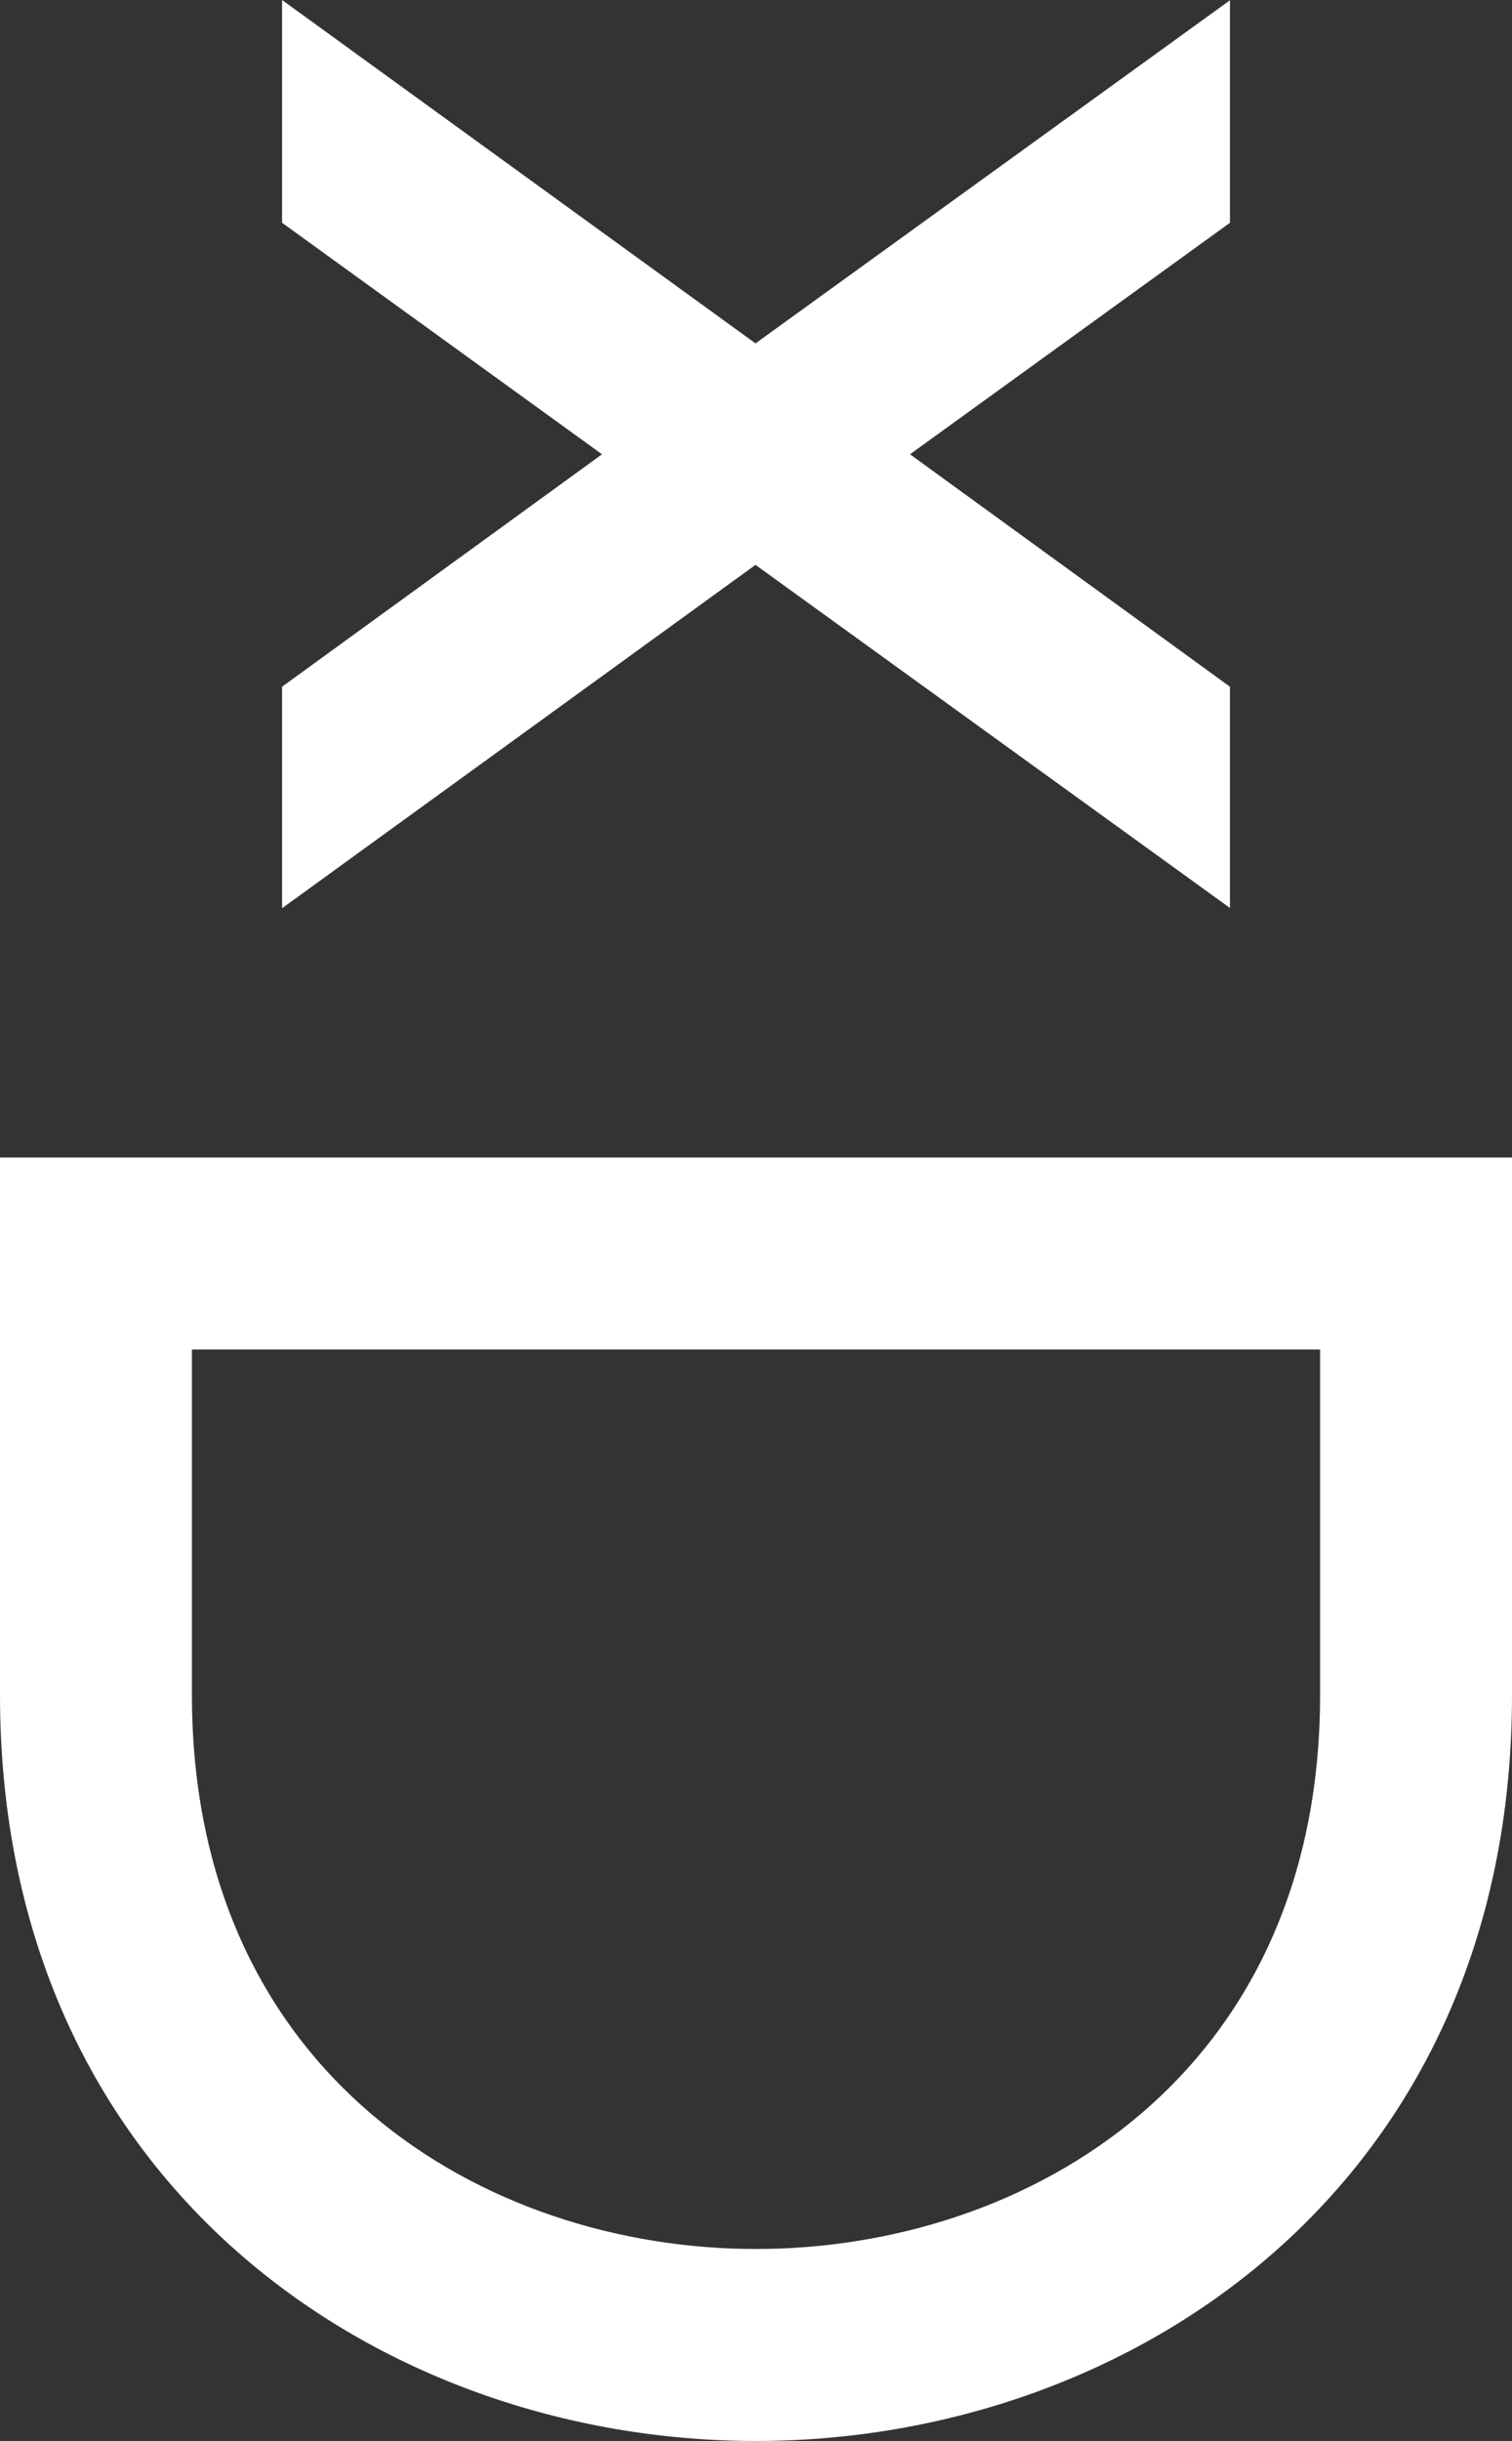
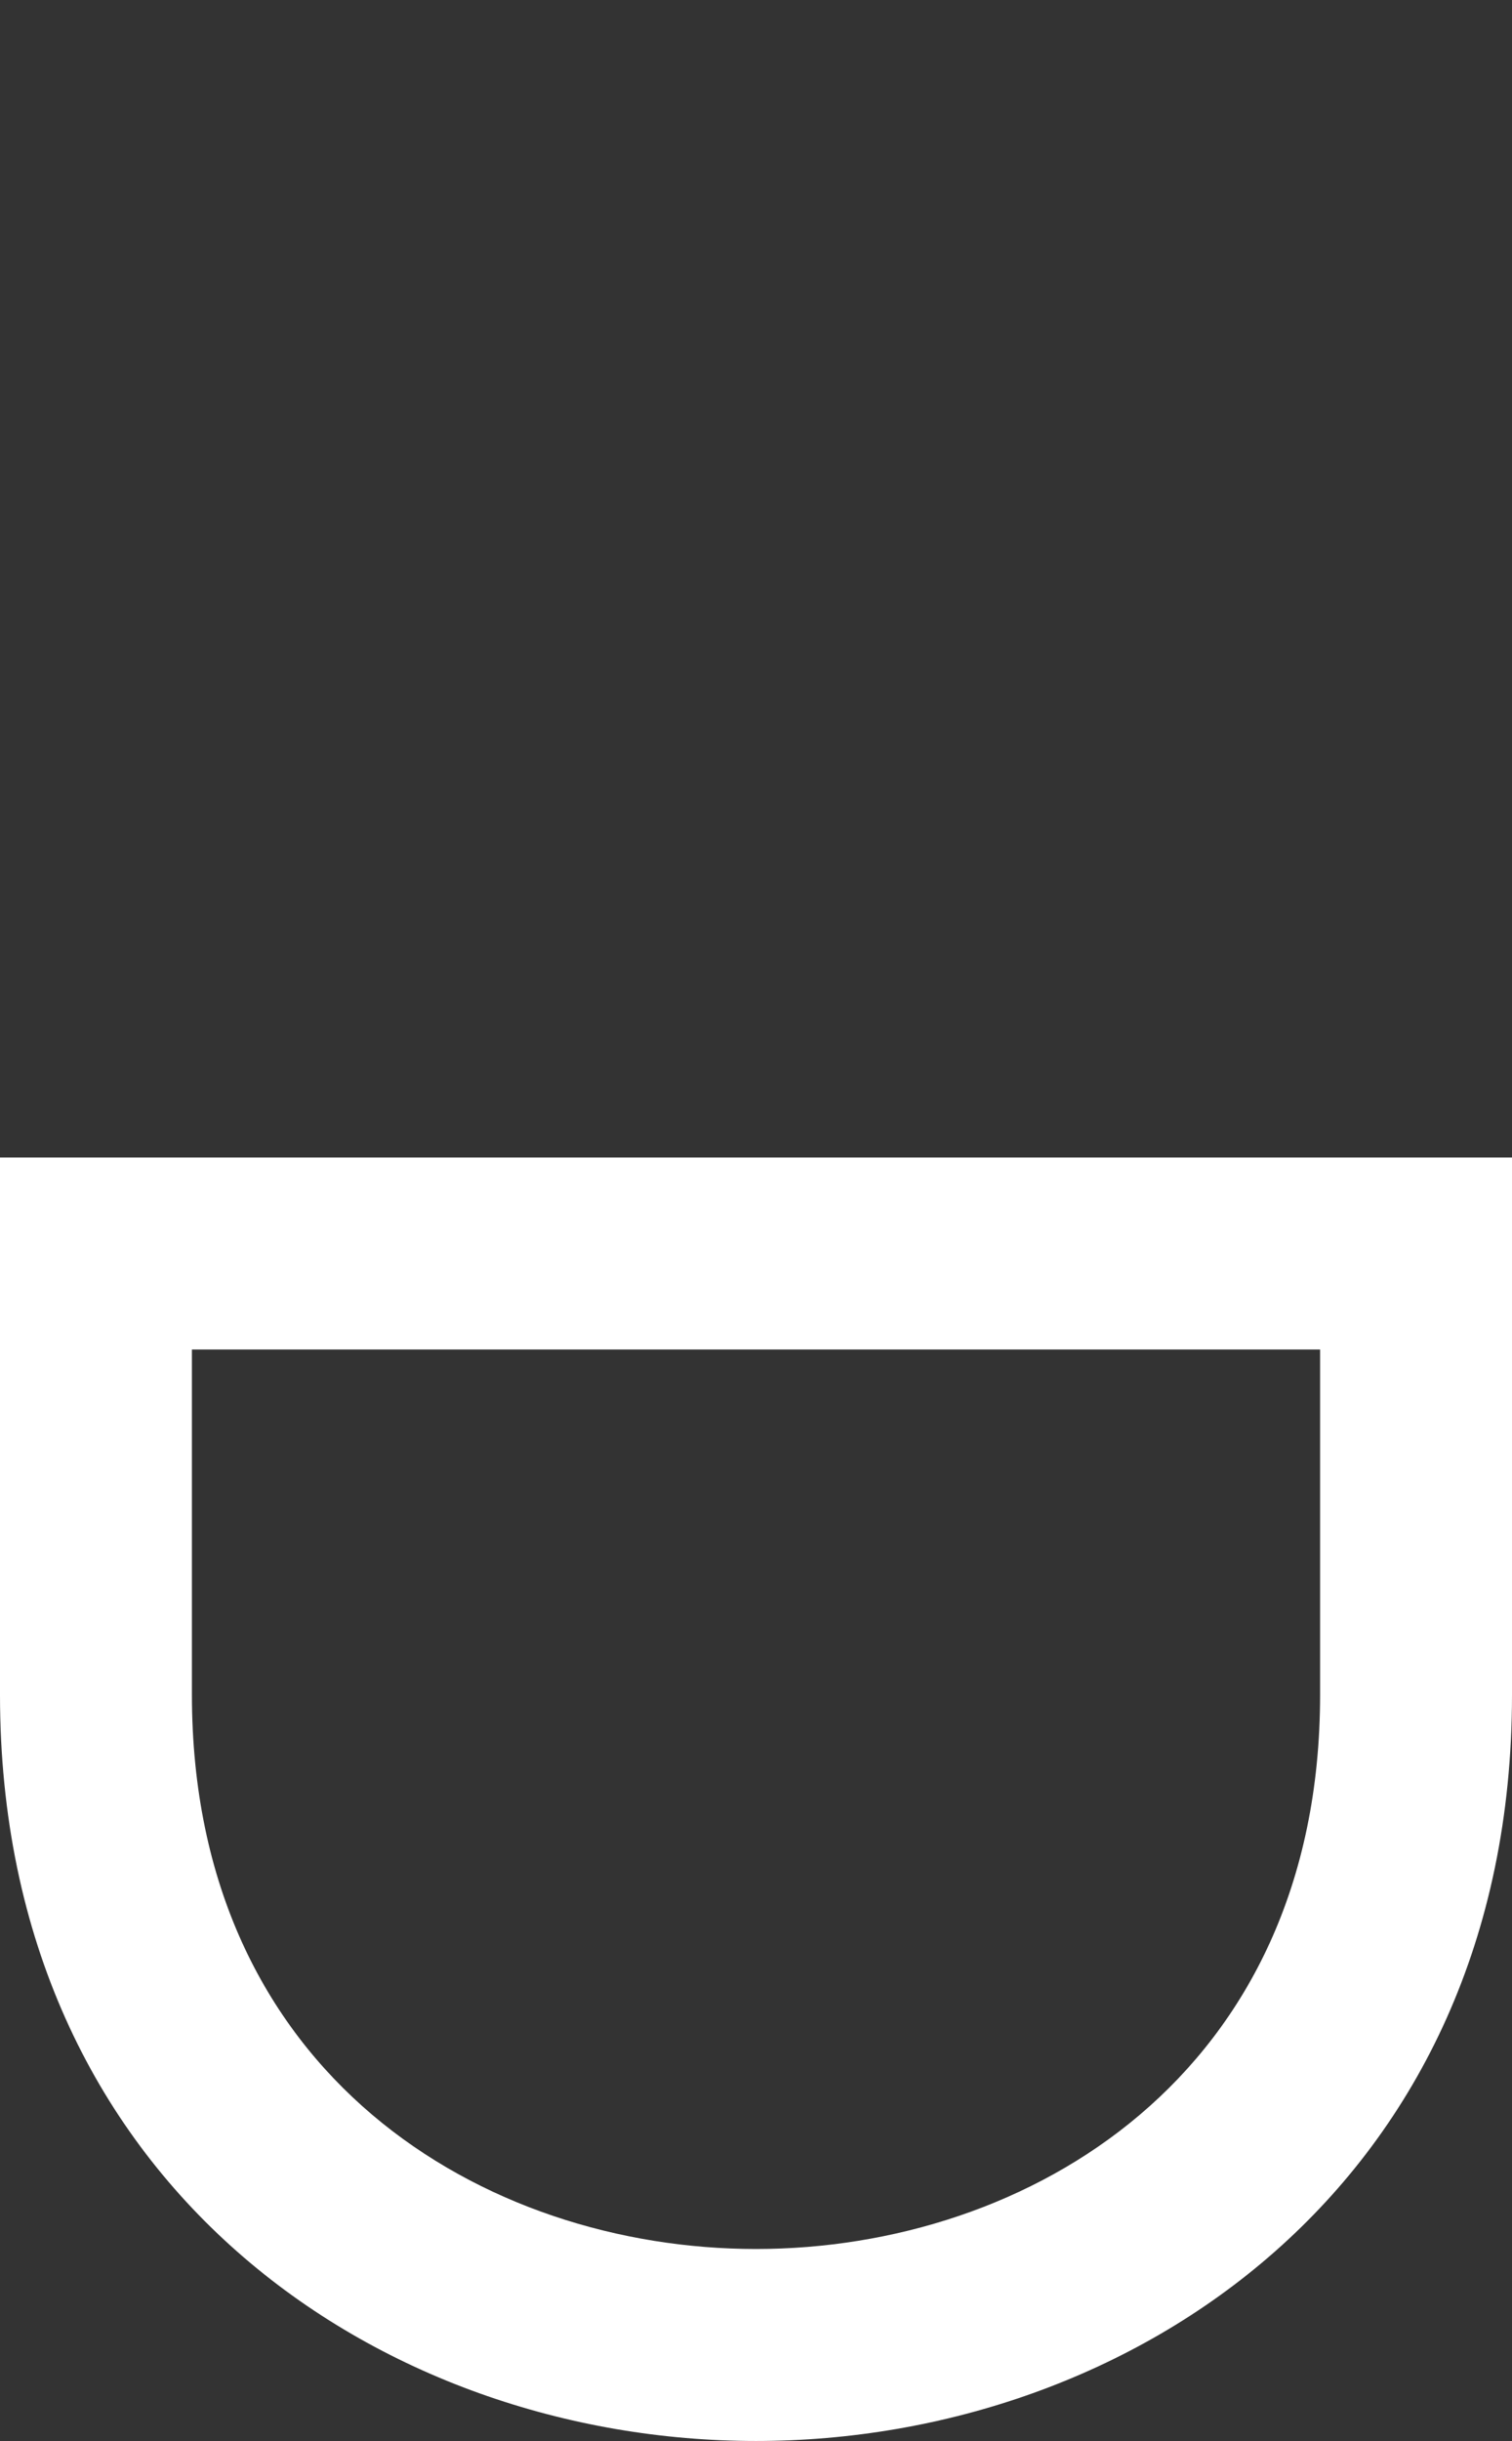
<svg xmlns="http://www.w3.org/2000/svg" version="1.1" id="Layer_1" x="0px" y="0px" width="105.797px" height="170.713px" viewBox="0 0 105.797 170.713" enable-background="new 0 0 105.797 170.713" xml:space="preserve">
  <rect x="0" y="0" width="105.797" height="170.713" fill="#333333" stroke="none" />
  <g>
    <g>
-       <polygon fill="#FFFFFF" points="19.737,63.519 19.737,48.026 42.123,31.771 19.737,15.581 19.737,0 52.864,24.016 86.061,0.02     86.061,15.581 63.675,31.771 86.061,48.026 86.061,63.5 52.864,39.505   " />
-     </g>
+       </g>
    <g>
      <path fill="#FFFFFF" d="M52.898,170.713C26.611,170.713,0,152.786,0,118.523V80.951h105.797v37.572    C105.797,152.786,79.186,170.713,52.898,170.713z M13.429,94.38v24.144c0,26.632,20.46,38.762,39.47,38.762    s39.47-12.13,39.47-38.762V94.38H13.429z" />
    </g>
  </g>
</svg>